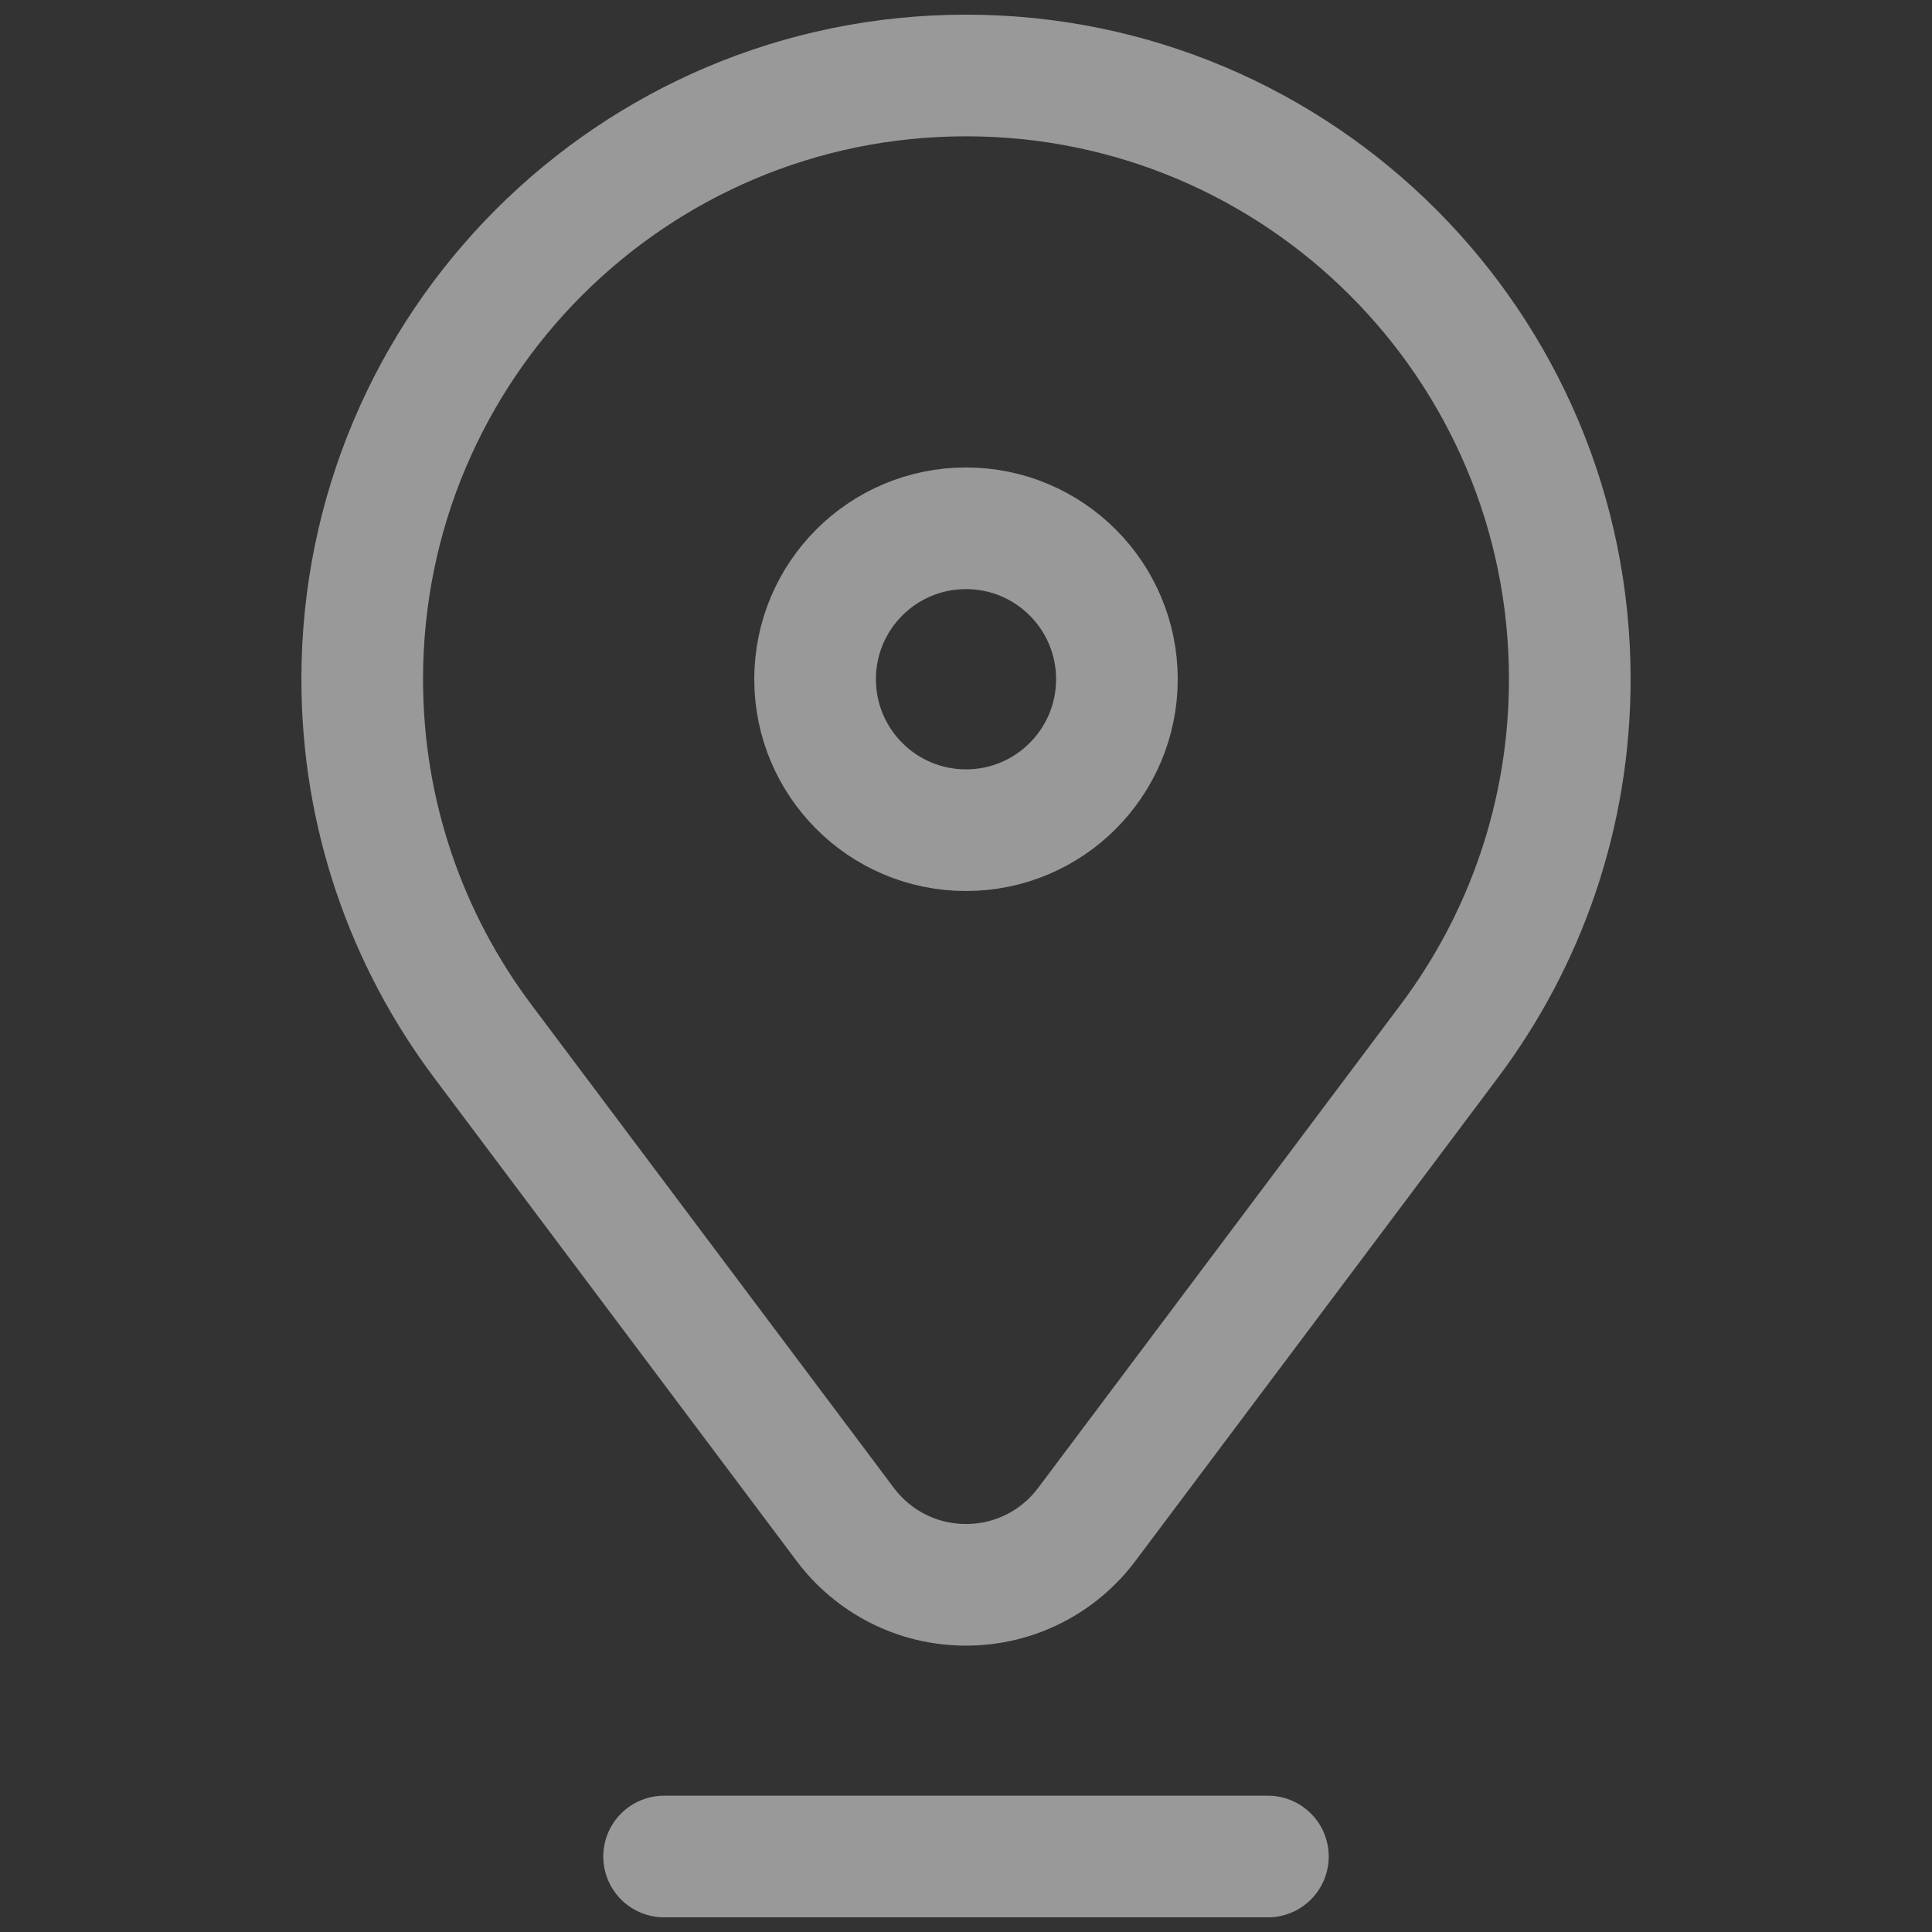
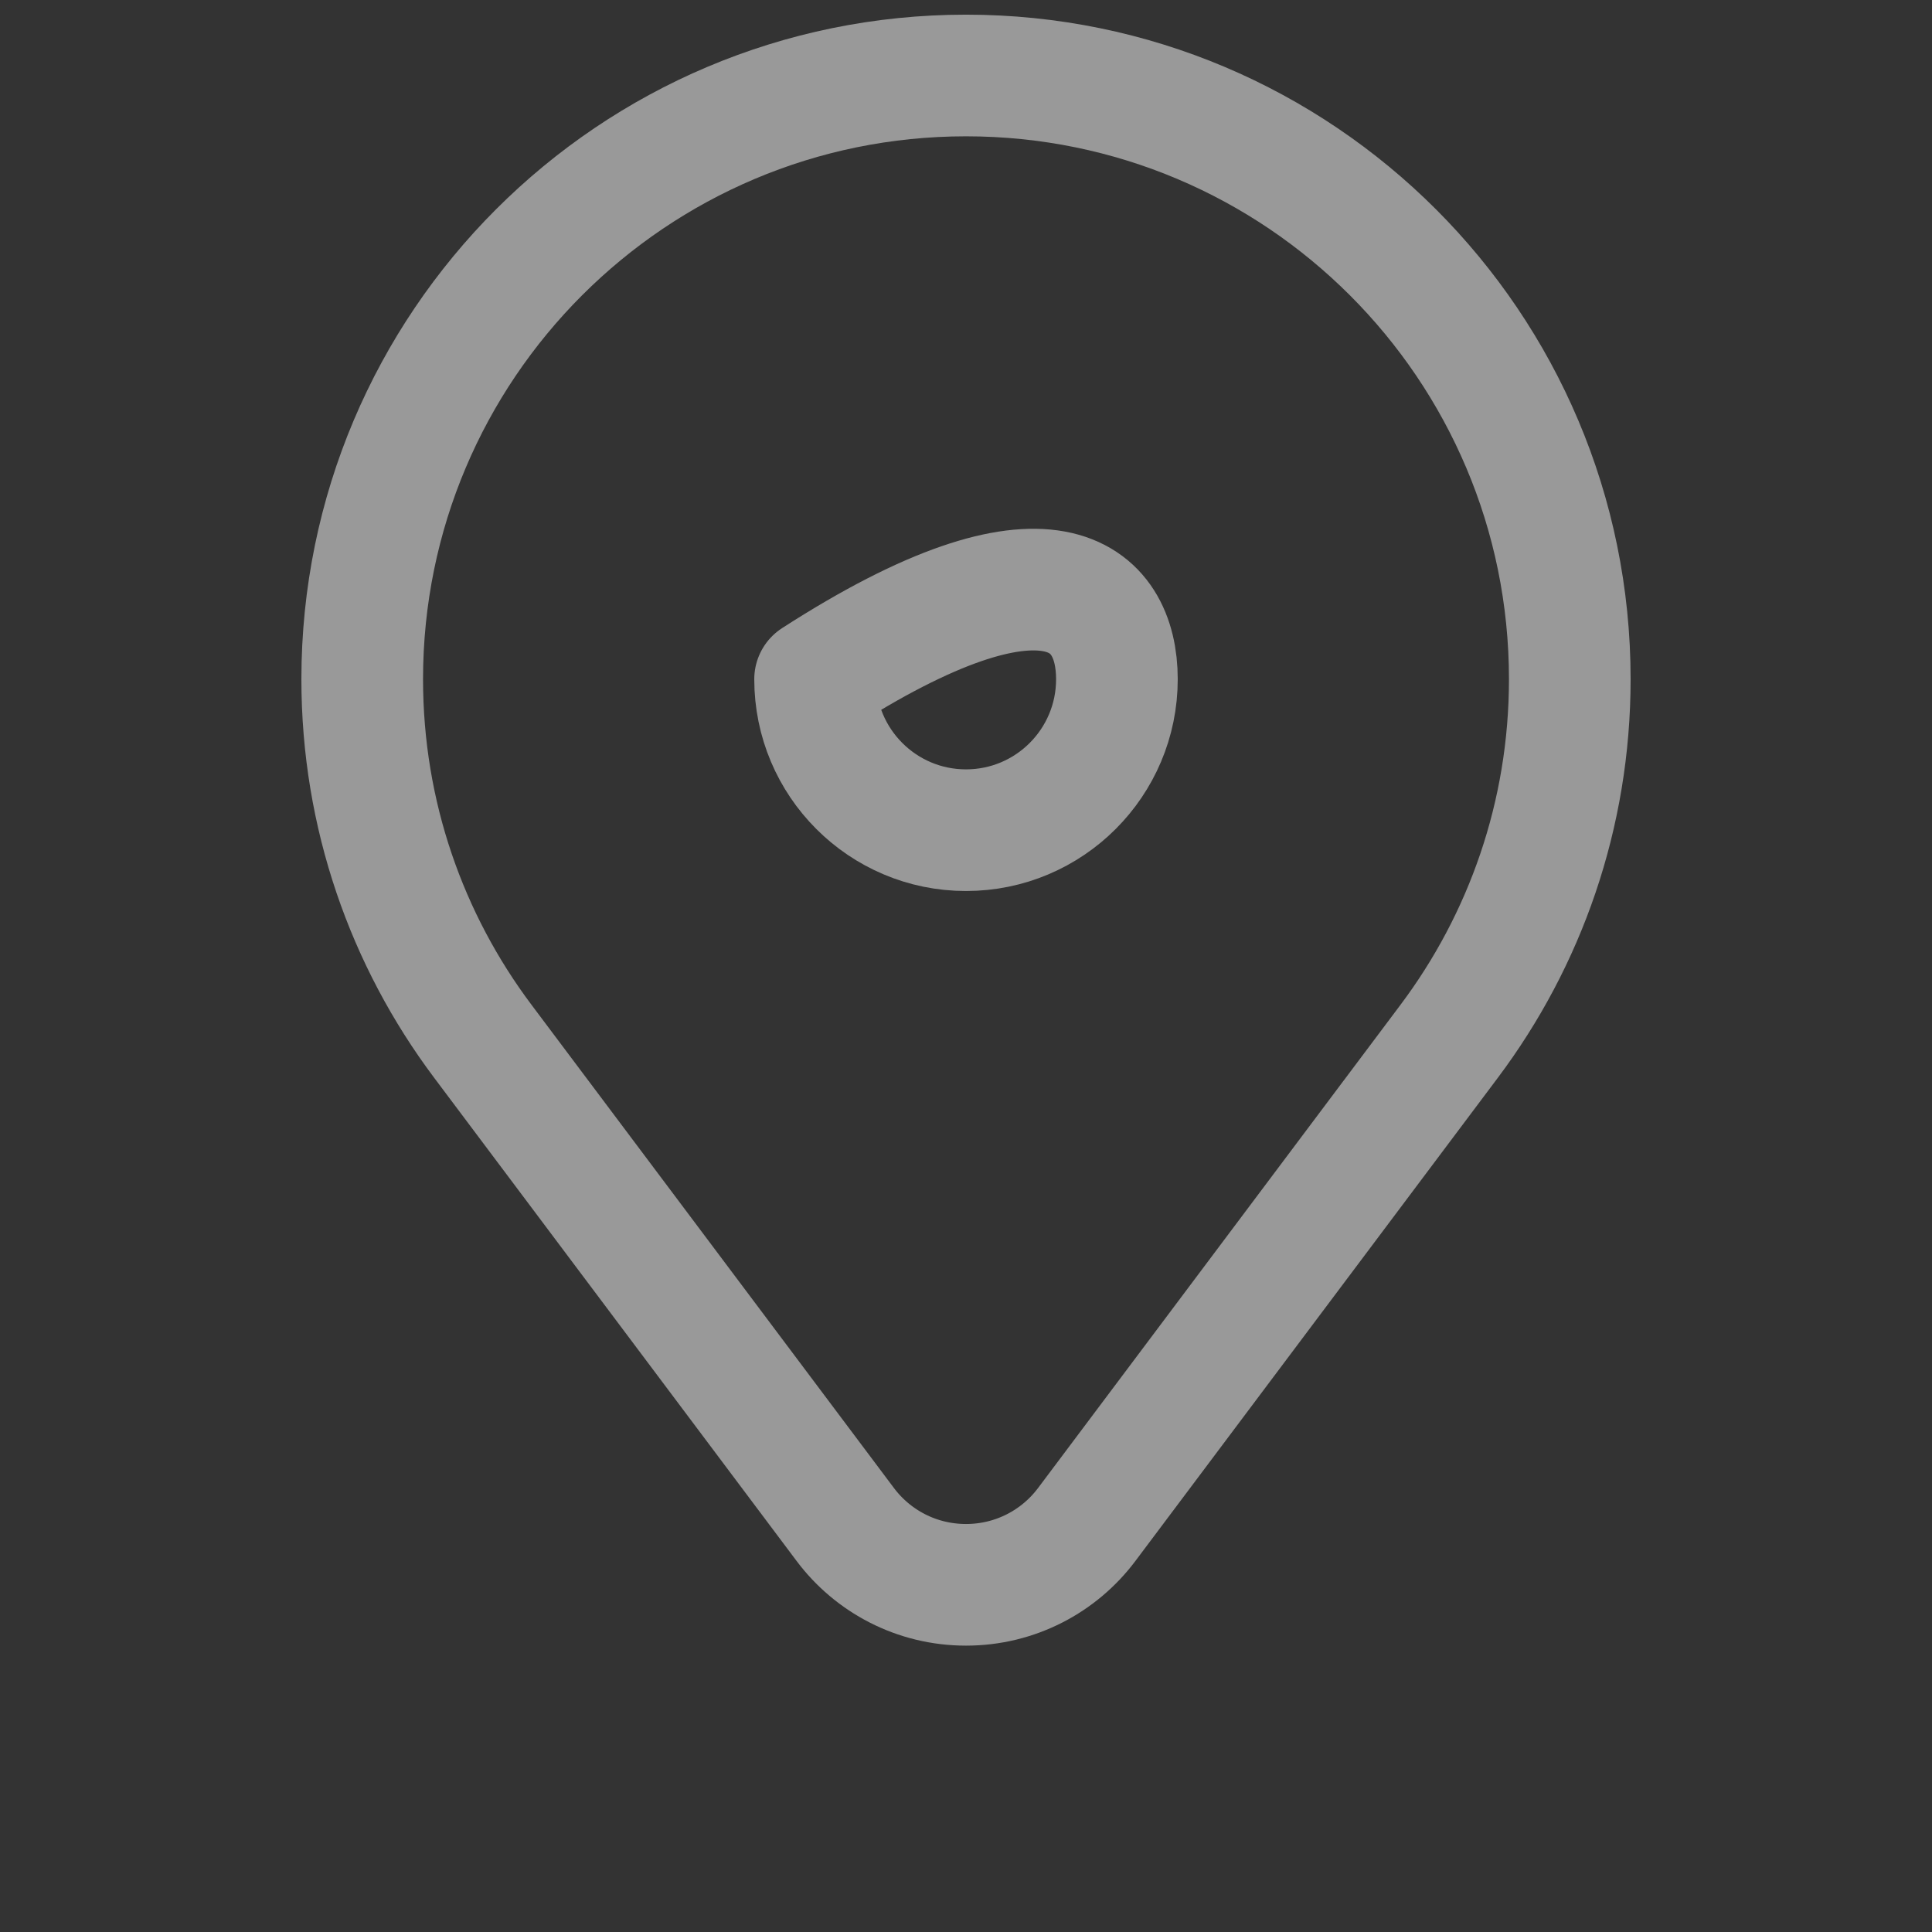
<svg xmlns="http://www.w3.org/2000/svg" width="27" height="27" viewBox="0 0 27 27" fill="none">
  <rect x="0" y="0" width="27" height="27" fill="#333333" stroke="none" />
  <path d="M6.746 14.55L11.812 21.304C12.196 21.817 12.809 22.148 13.5 22.148C14.191 22.148 14.804 21.817 15.188 21.304L20.254 14.55C21.311 13.141 21.938 11.39 21.938 9.492C21.938 4.832 18.16 1.055 13.5 1.055C8.84 1.055 5.062 4.832 5.062 9.492C5.062 11.39 5.689 13.141 6.746 14.55Z" stroke="white" stroke-opacity="0.5" stroke-width="1.7" stroke-miterlimit="10" stroke-linecap="round" stroke-linejoin="round" />
-   <path d="M15.609 9.492C15.609 10.657 14.665 11.602 13.5 11.602C12.335 11.602 11.391 10.657 11.391 9.492C11.391 8.327 12.335 7.383 13.5 7.383C14.665 7.383 15.609 8.327 15.609 9.492Z" stroke="white" stroke-opacity="0.5" stroke-width="1.7" stroke-miterlimit="10" stroke-linecap="round" stroke-linejoin="round" />
-   <path d="M9.281 25.945H17.719" stroke="white" stroke-opacity="0.5" stroke-width="1.7" stroke-miterlimit="10" stroke-linecap="round" stroke-linejoin="round" />
+   <path d="M15.609 9.492C15.609 10.657 14.665 11.602 13.5 11.602C12.335 11.602 11.391 10.657 11.391 9.492C14.665 7.383 15.609 8.327 15.609 9.492Z" stroke="white" stroke-opacity="0.5" stroke-width="1.7" stroke-miterlimit="10" stroke-linecap="round" stroke-linejoin="round" />
</svg>